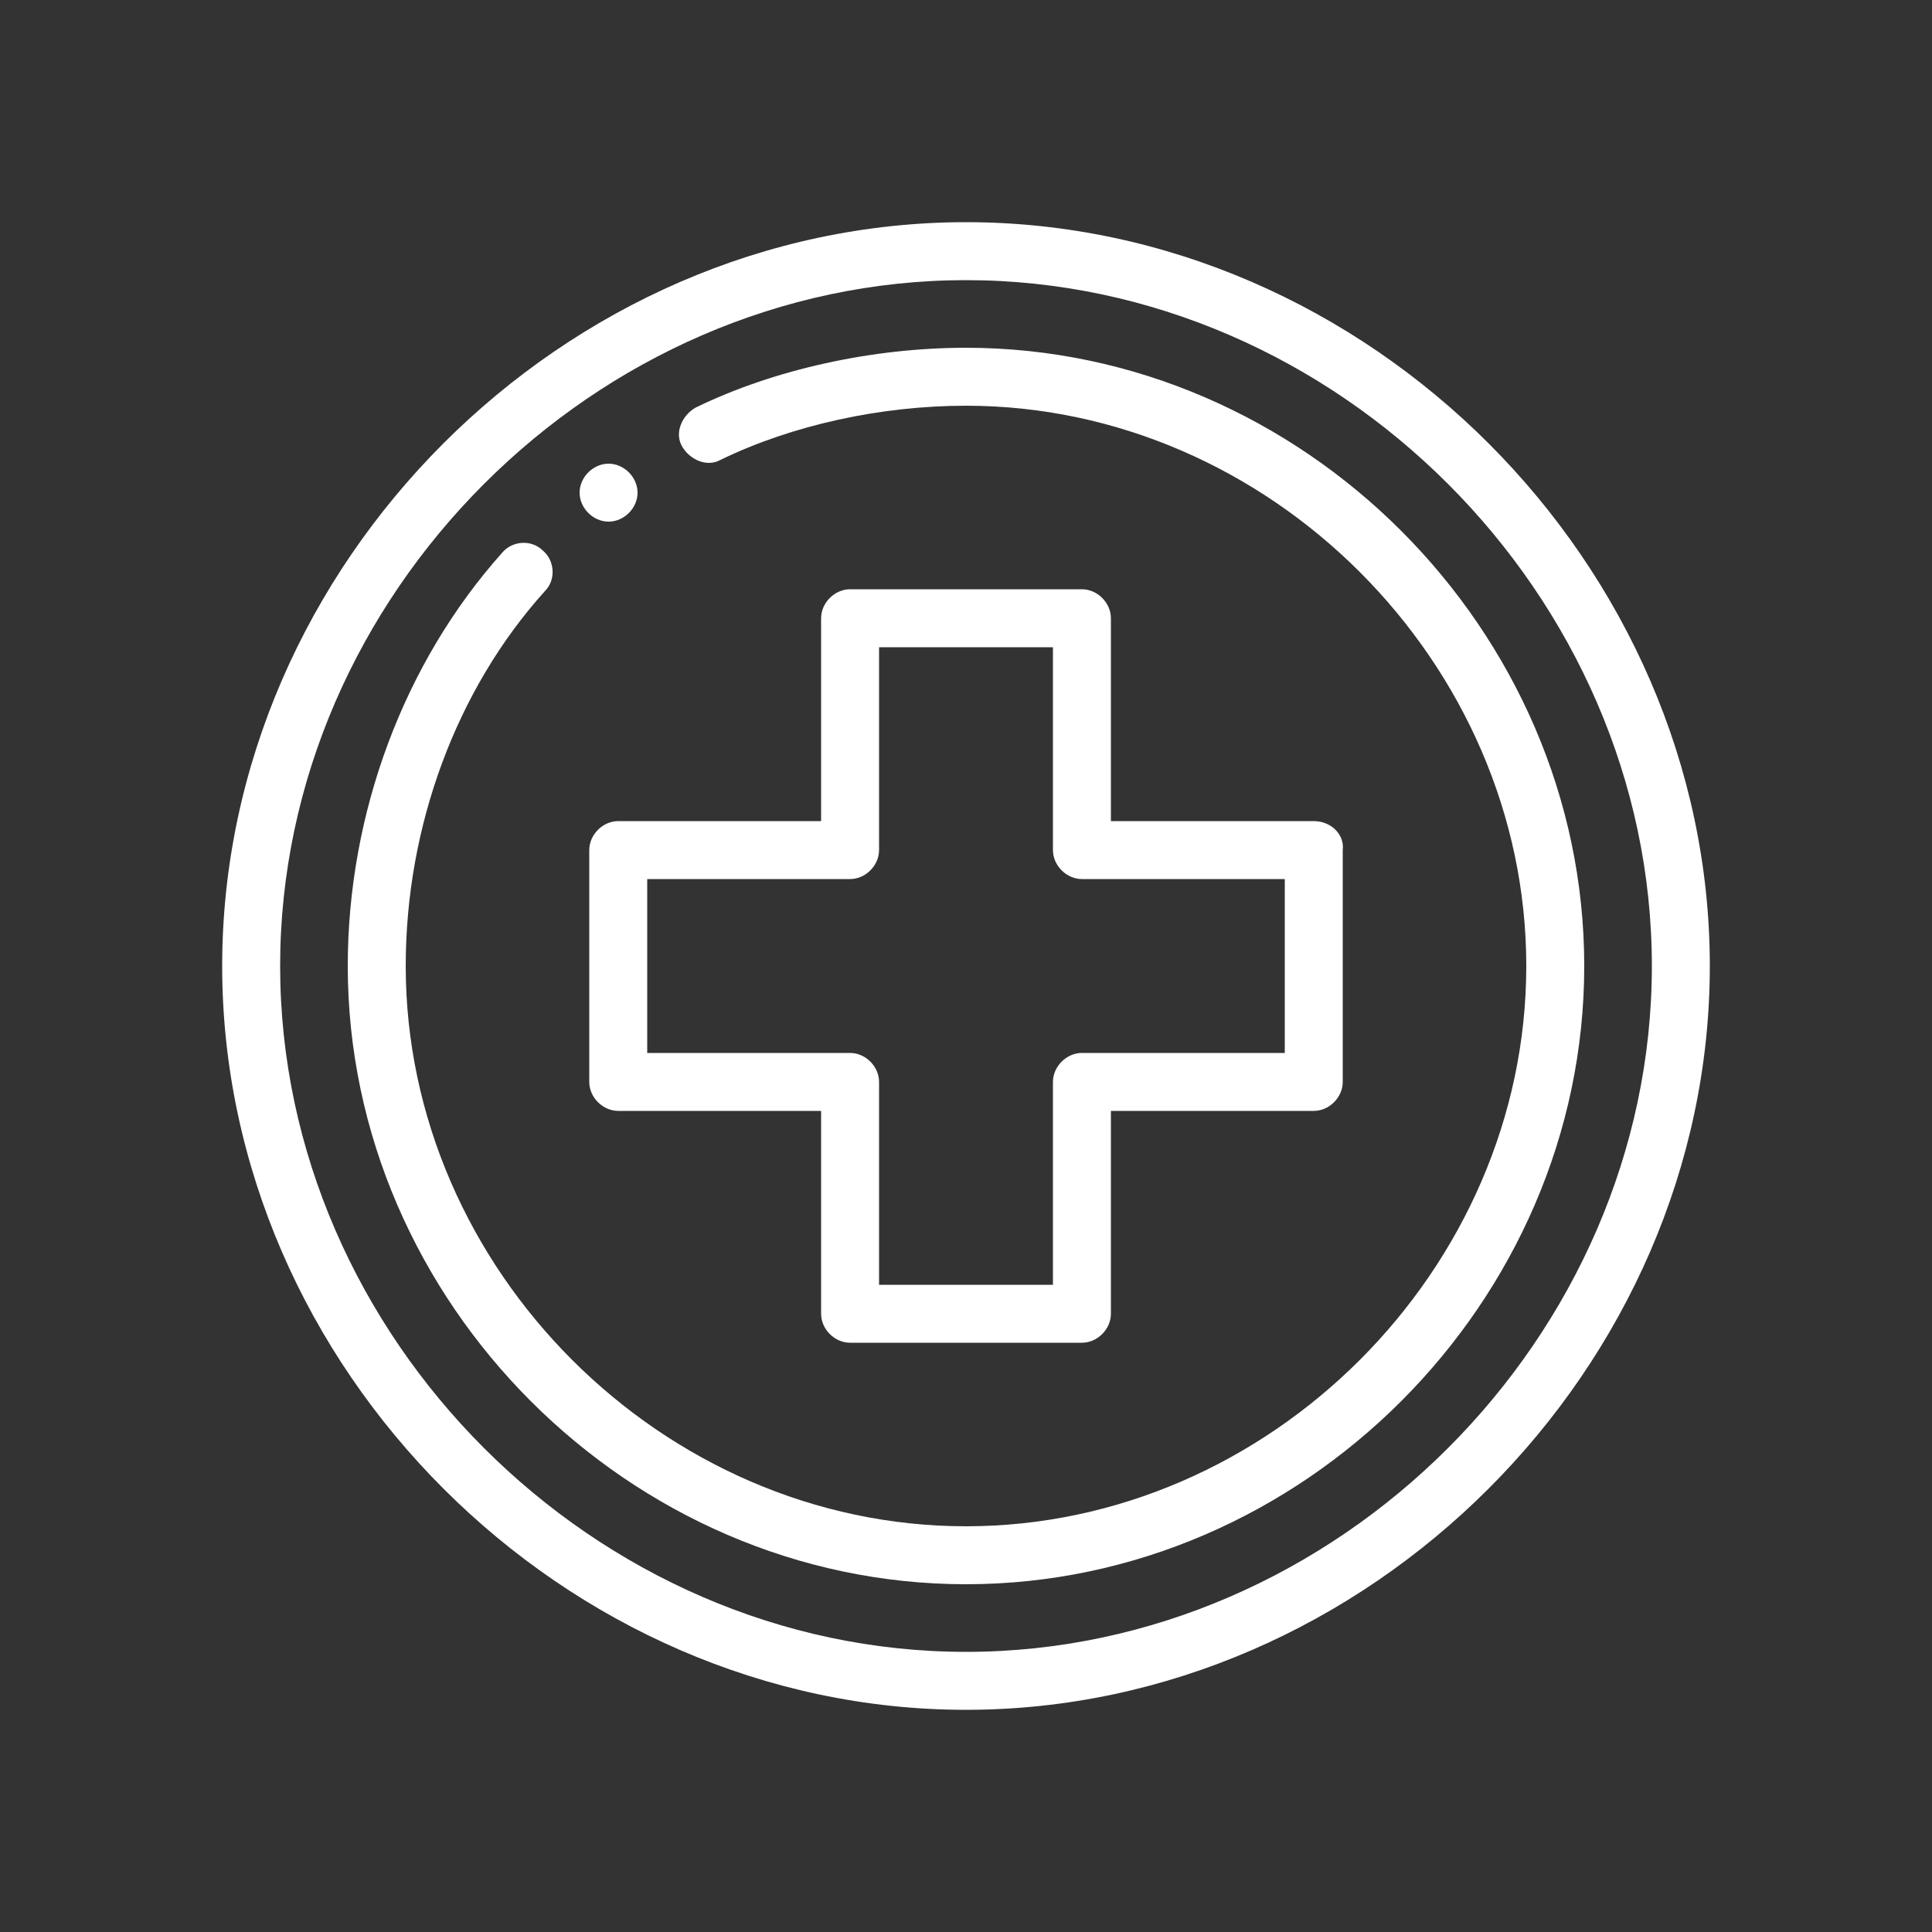
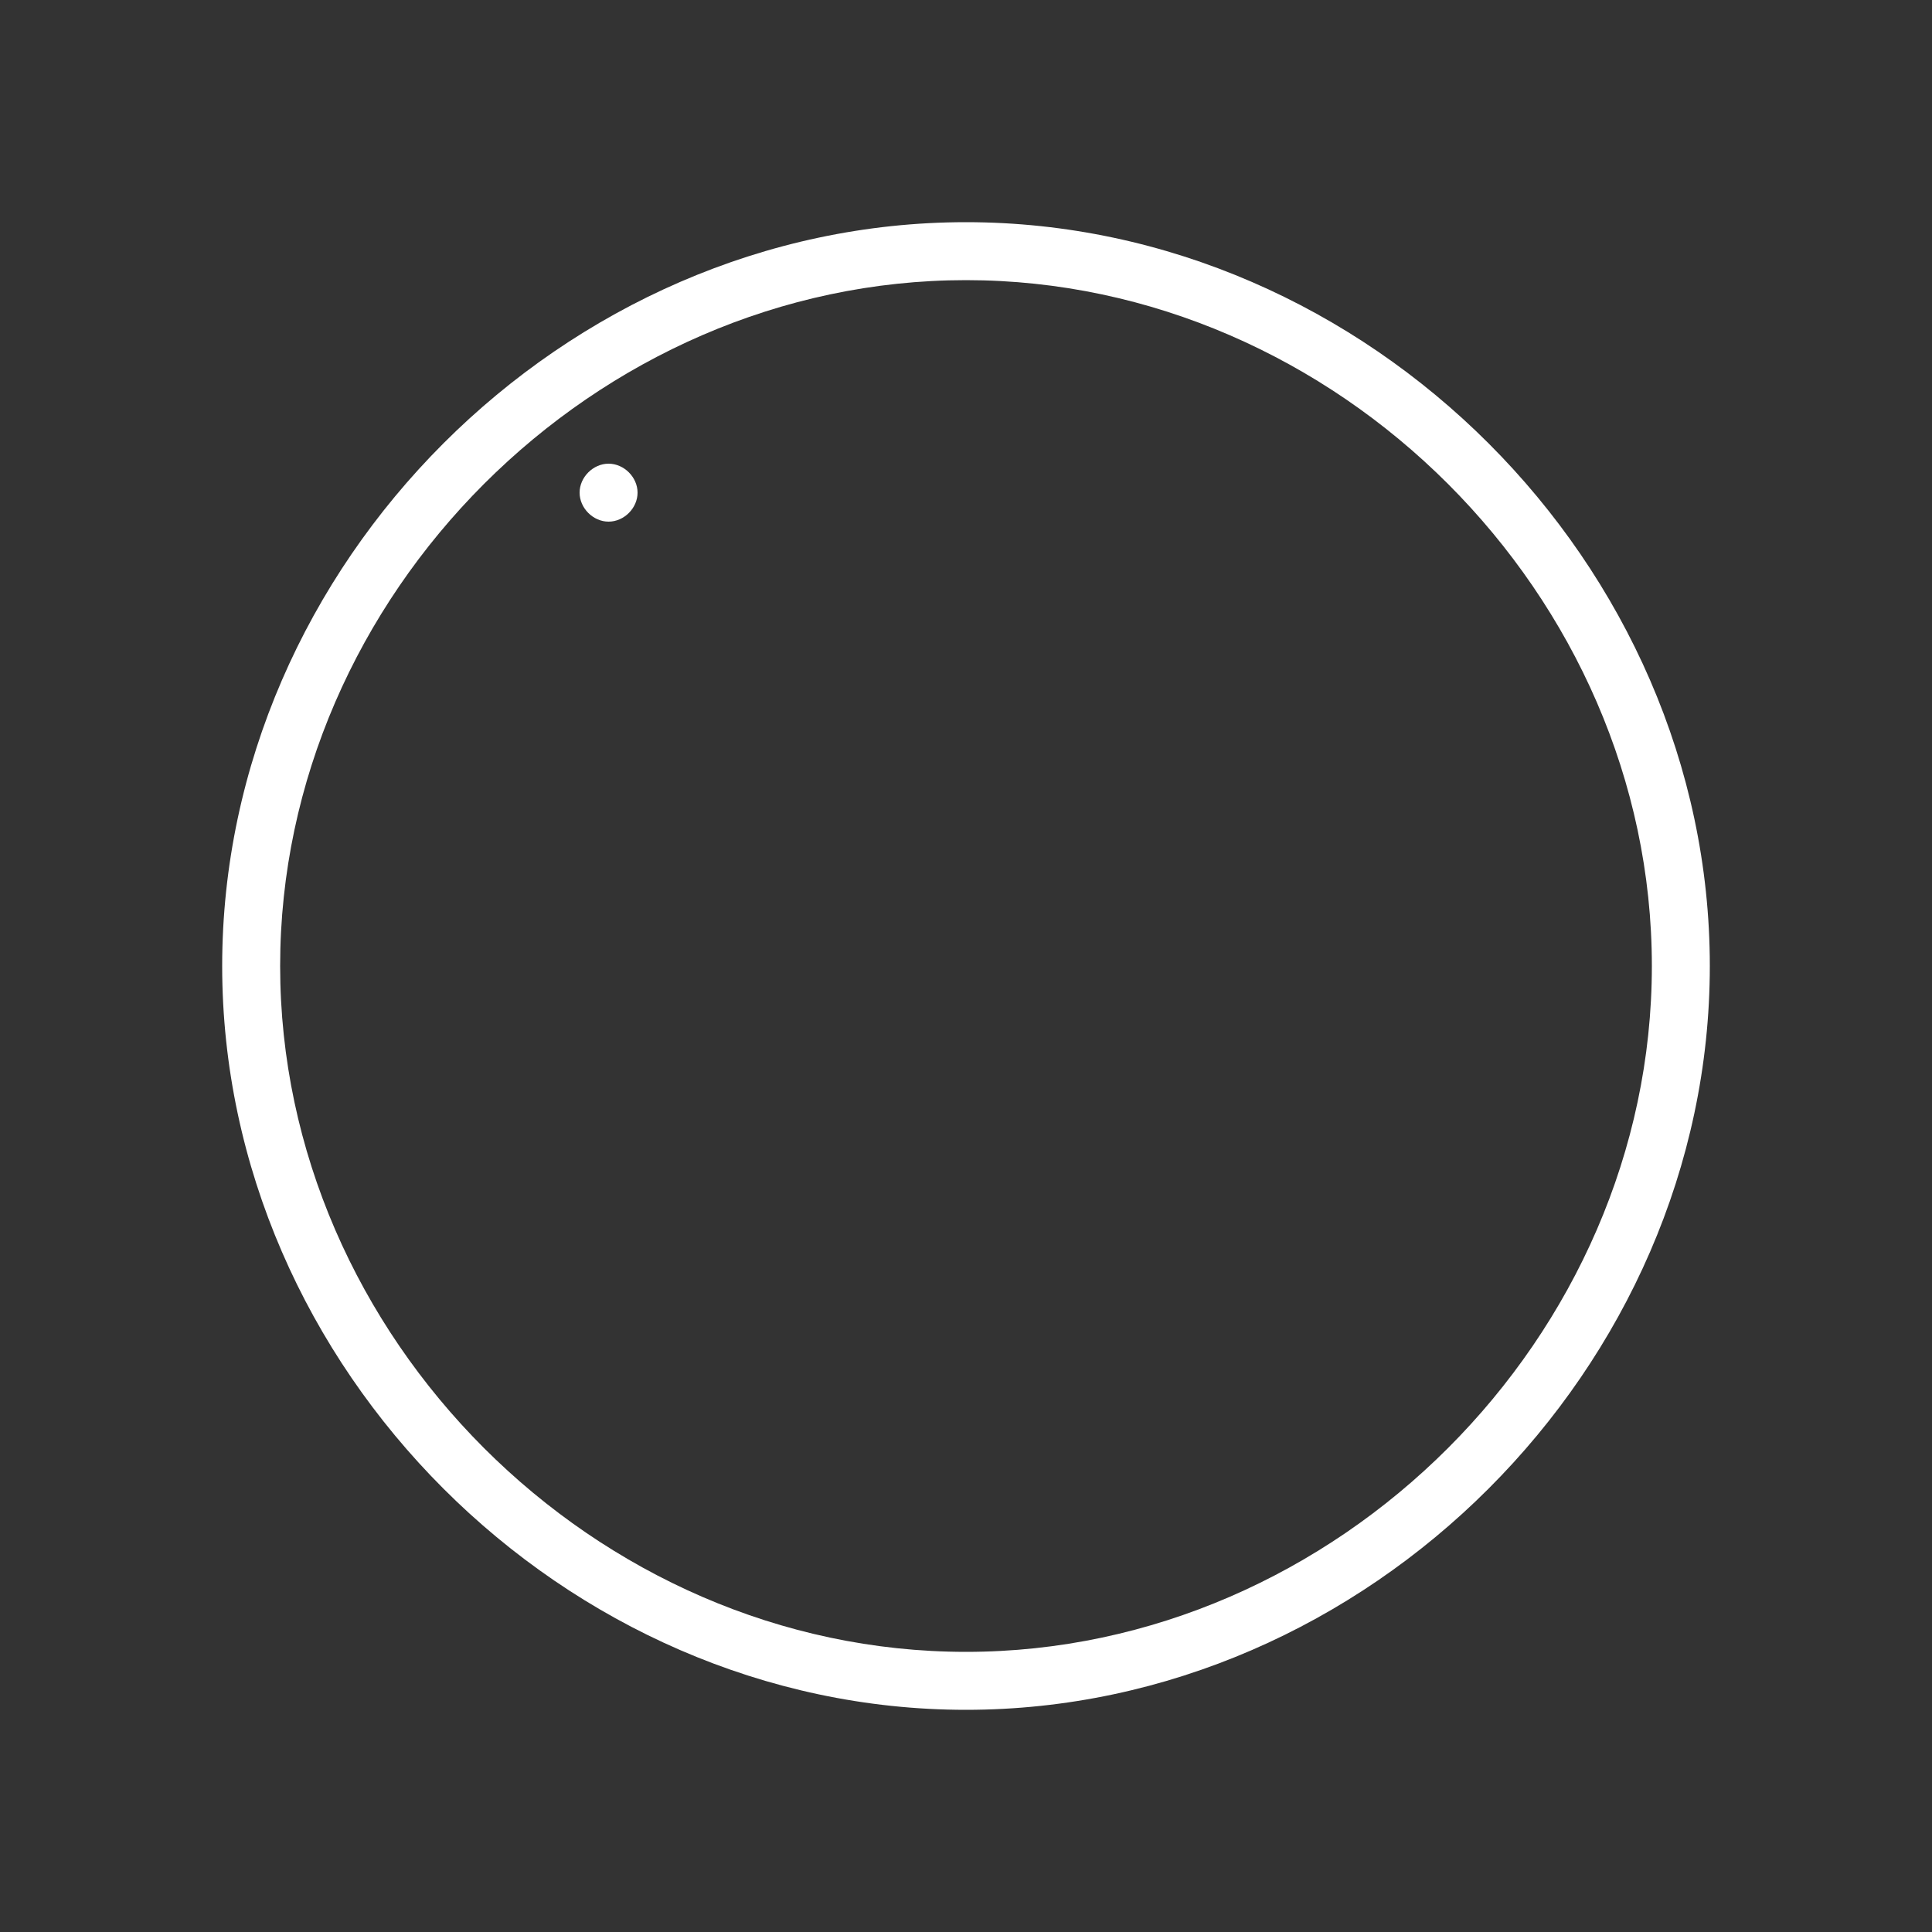
<svg xmlns="http://www.w3.org/2000/svg" version="1.1" id="Layer_1" x="0px" y="0px" viewBox="0 0 100 100" style="enable-background:new 0 0 100 100;" xml:space="preserve">
  <rect x="0" y="0" width="100" height="100" fill="#333333" stroke="none" />
  <style type="text/css">
	.st0{fill:#FFFFFF;}
</style>
  <g>
    <g>
      <g>
        <path class="st0" d="M31.5,24c-0.8,0-1.5,0.7-1.5,1.5s0.7,1.5,1.5,1.5c0.8,0,1.5-0.7,1.5-1.5S32.3,24,31.5,24z" />
      </g>
    </g>
    <g>
      <g>
        <path class="st0" d="M50,11.5c-20.8,0-38.5,17.7-38.5,38.5c0,20.8,17.7,38.5,38.5,38.5c20.8,0,38.5-17.7,38.5-38.5     C88.5,29.2,70.8,11.5,50,11.5z M50,85.5c-19.2,0-35.5-16.3-35.5-35.5S30.8,14.5,50,14.5S85.5,30.8,85.5,50S69.2,85.5,50,85.5z" />
      </g>
    </g>
    <g>
      <g>
-         <path class="st0" d="M50,18c-4.8,0-9.9,1.1-14,3.1c-0.7,0.4-1.1,1.3-0.7,2c0.4,0.7,1.3,1.1,2,0.7C41,22,45.6,21,50,21     c15.7,0,29,13.3,29,29S65.7,79,50,79S21,65.7,21,50c0-7.2,2.6-14.3,7.2-19.4c0.6-0.6,0.5-1.6-0.1-2.1c-0.6-0.6-1.6-0.5-2.1,0.1     c-5.1,5.7-8,13.5-8,21.4c0,17.4,14.6,32,32,32c17.4,0,32-14.6,32-32C82,32.6,67.4,18,50,18z" />
-       </g>
+         </g>
    </g>
    <g>
      <g>
-         <path class="st0" d="M68,42.5H57.5V32c0-0.8-0.7-1.5-1.5-1.5H44c-0.8,0-1.5,0.7-1.5,1.5v10.5H32c-0.8,0-1.5,0.7-1.5,1.5v12     c0,0.8,0.7,1.5,1.5,1.5h10.5V68c0,0.8,0.7,1.5,1.5,1.5h12c0.8,0,1.5-0.7,1.5-1.5V57.5H68c0.8,0,1.5-0.7,1.5-1.5V44     C69.6,43.2,68.9,42.5,68,42.5z M66.5,54.5H56c-0.8,0-1.5,0.7-1.5,1.5v10.5h-9V56c0-0.8-0.7-1.5-1.5-1.5H33.5v-9H44     c0.8,0,1.5-0.7,1.5-1.5V33.5h9V44c0,0.8,0.7,1.5,1.5,1.5h10.5V54.5z" />
-       </g>
+         </g>
    </g>
  </g>
</svg>